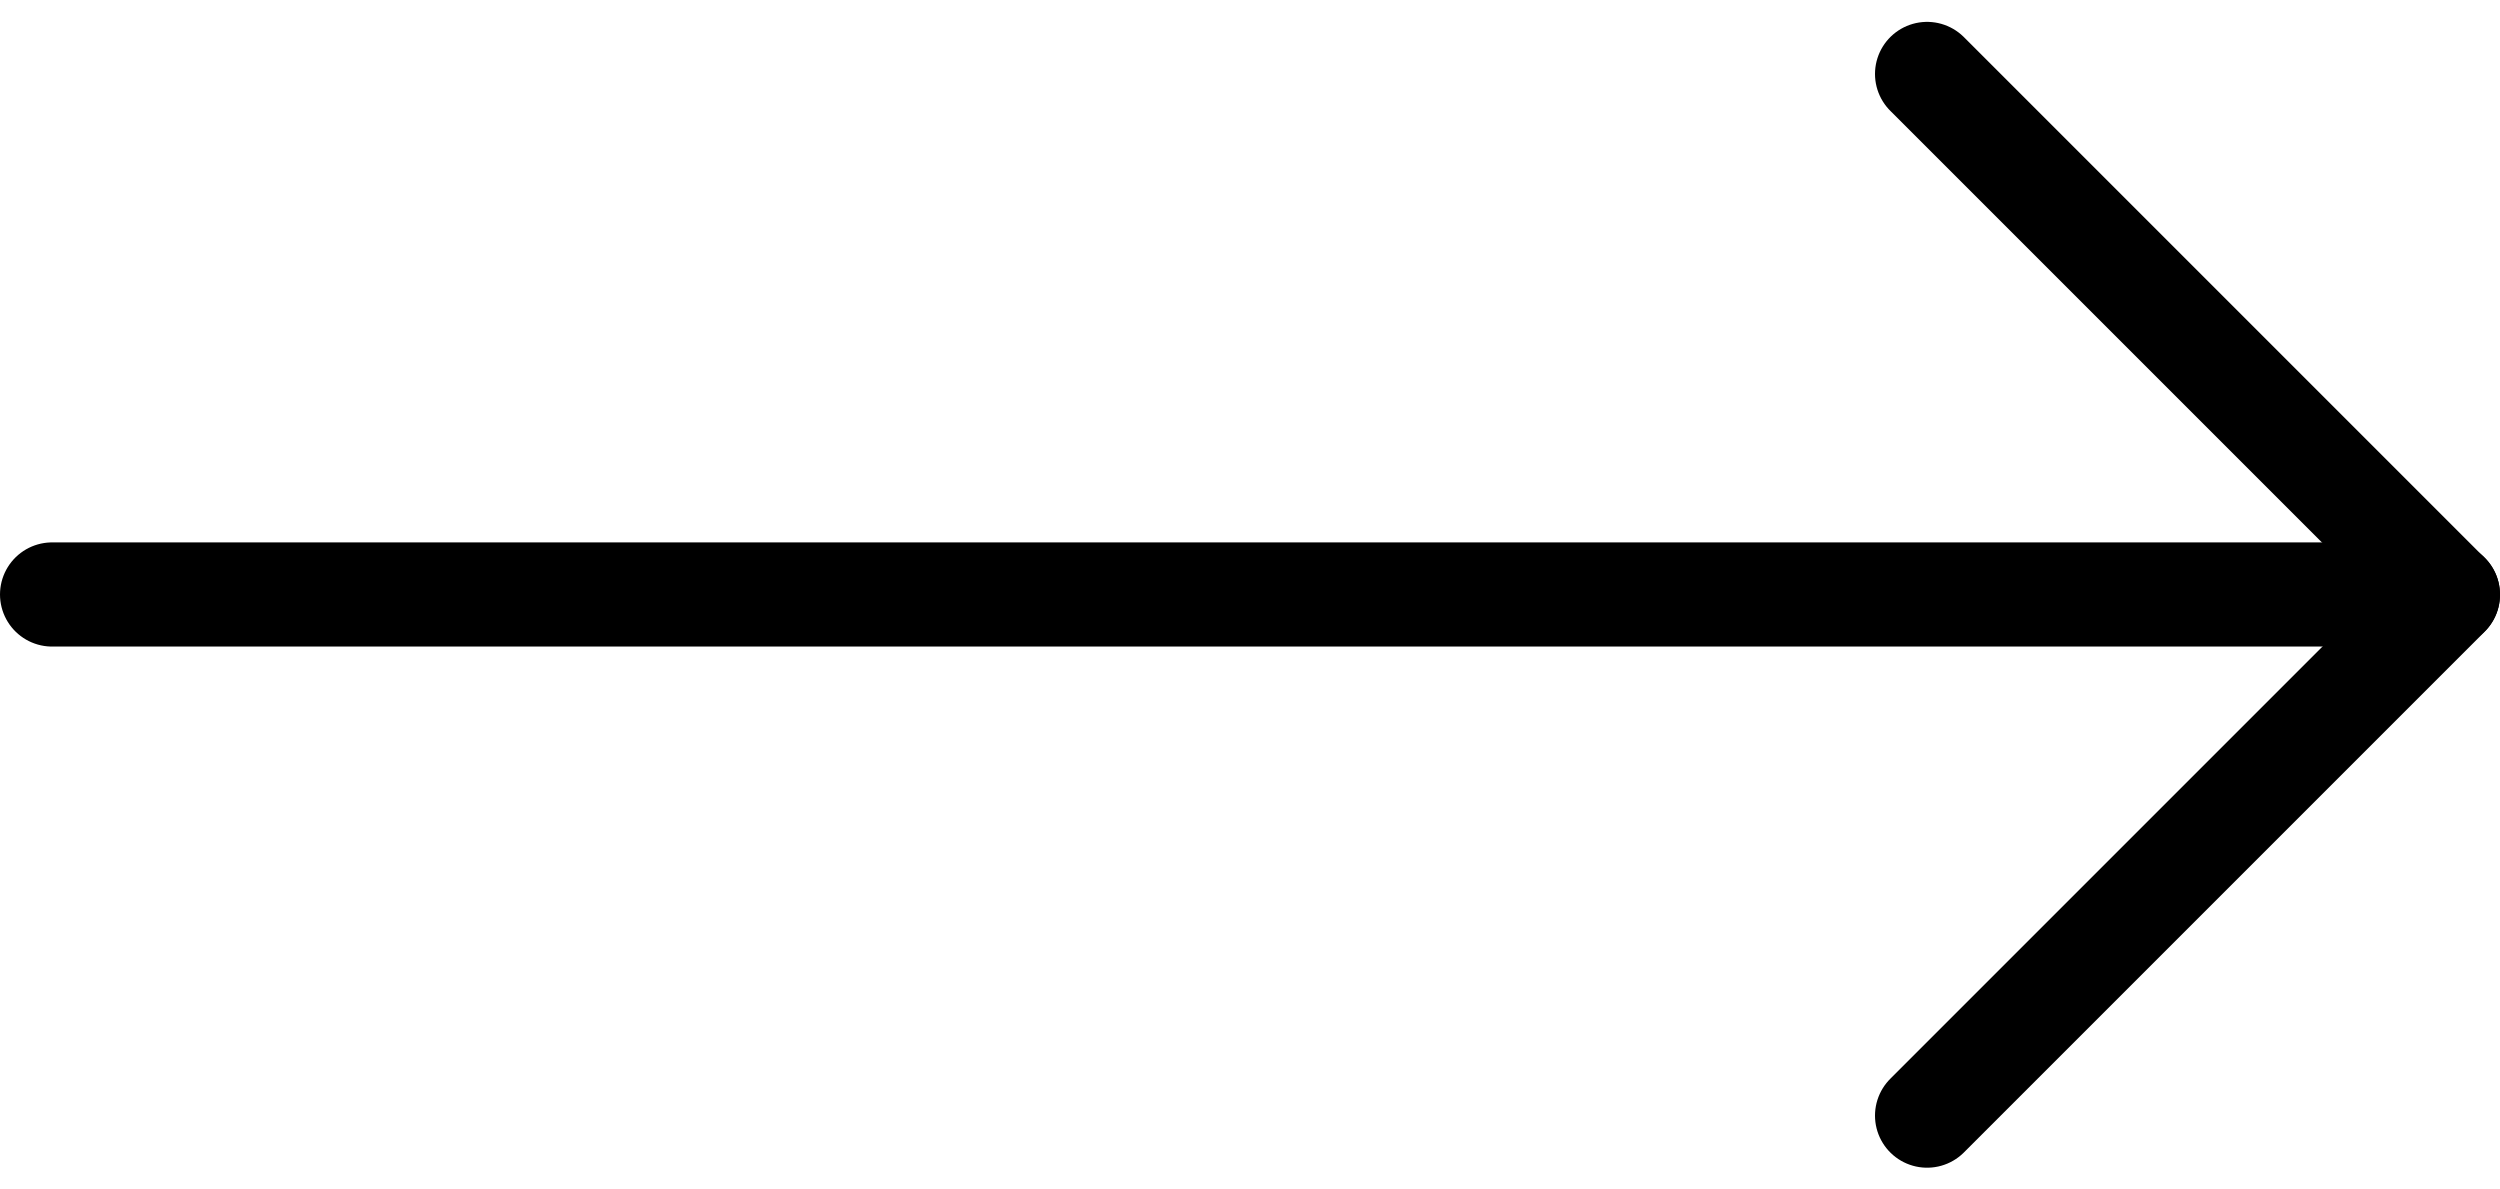
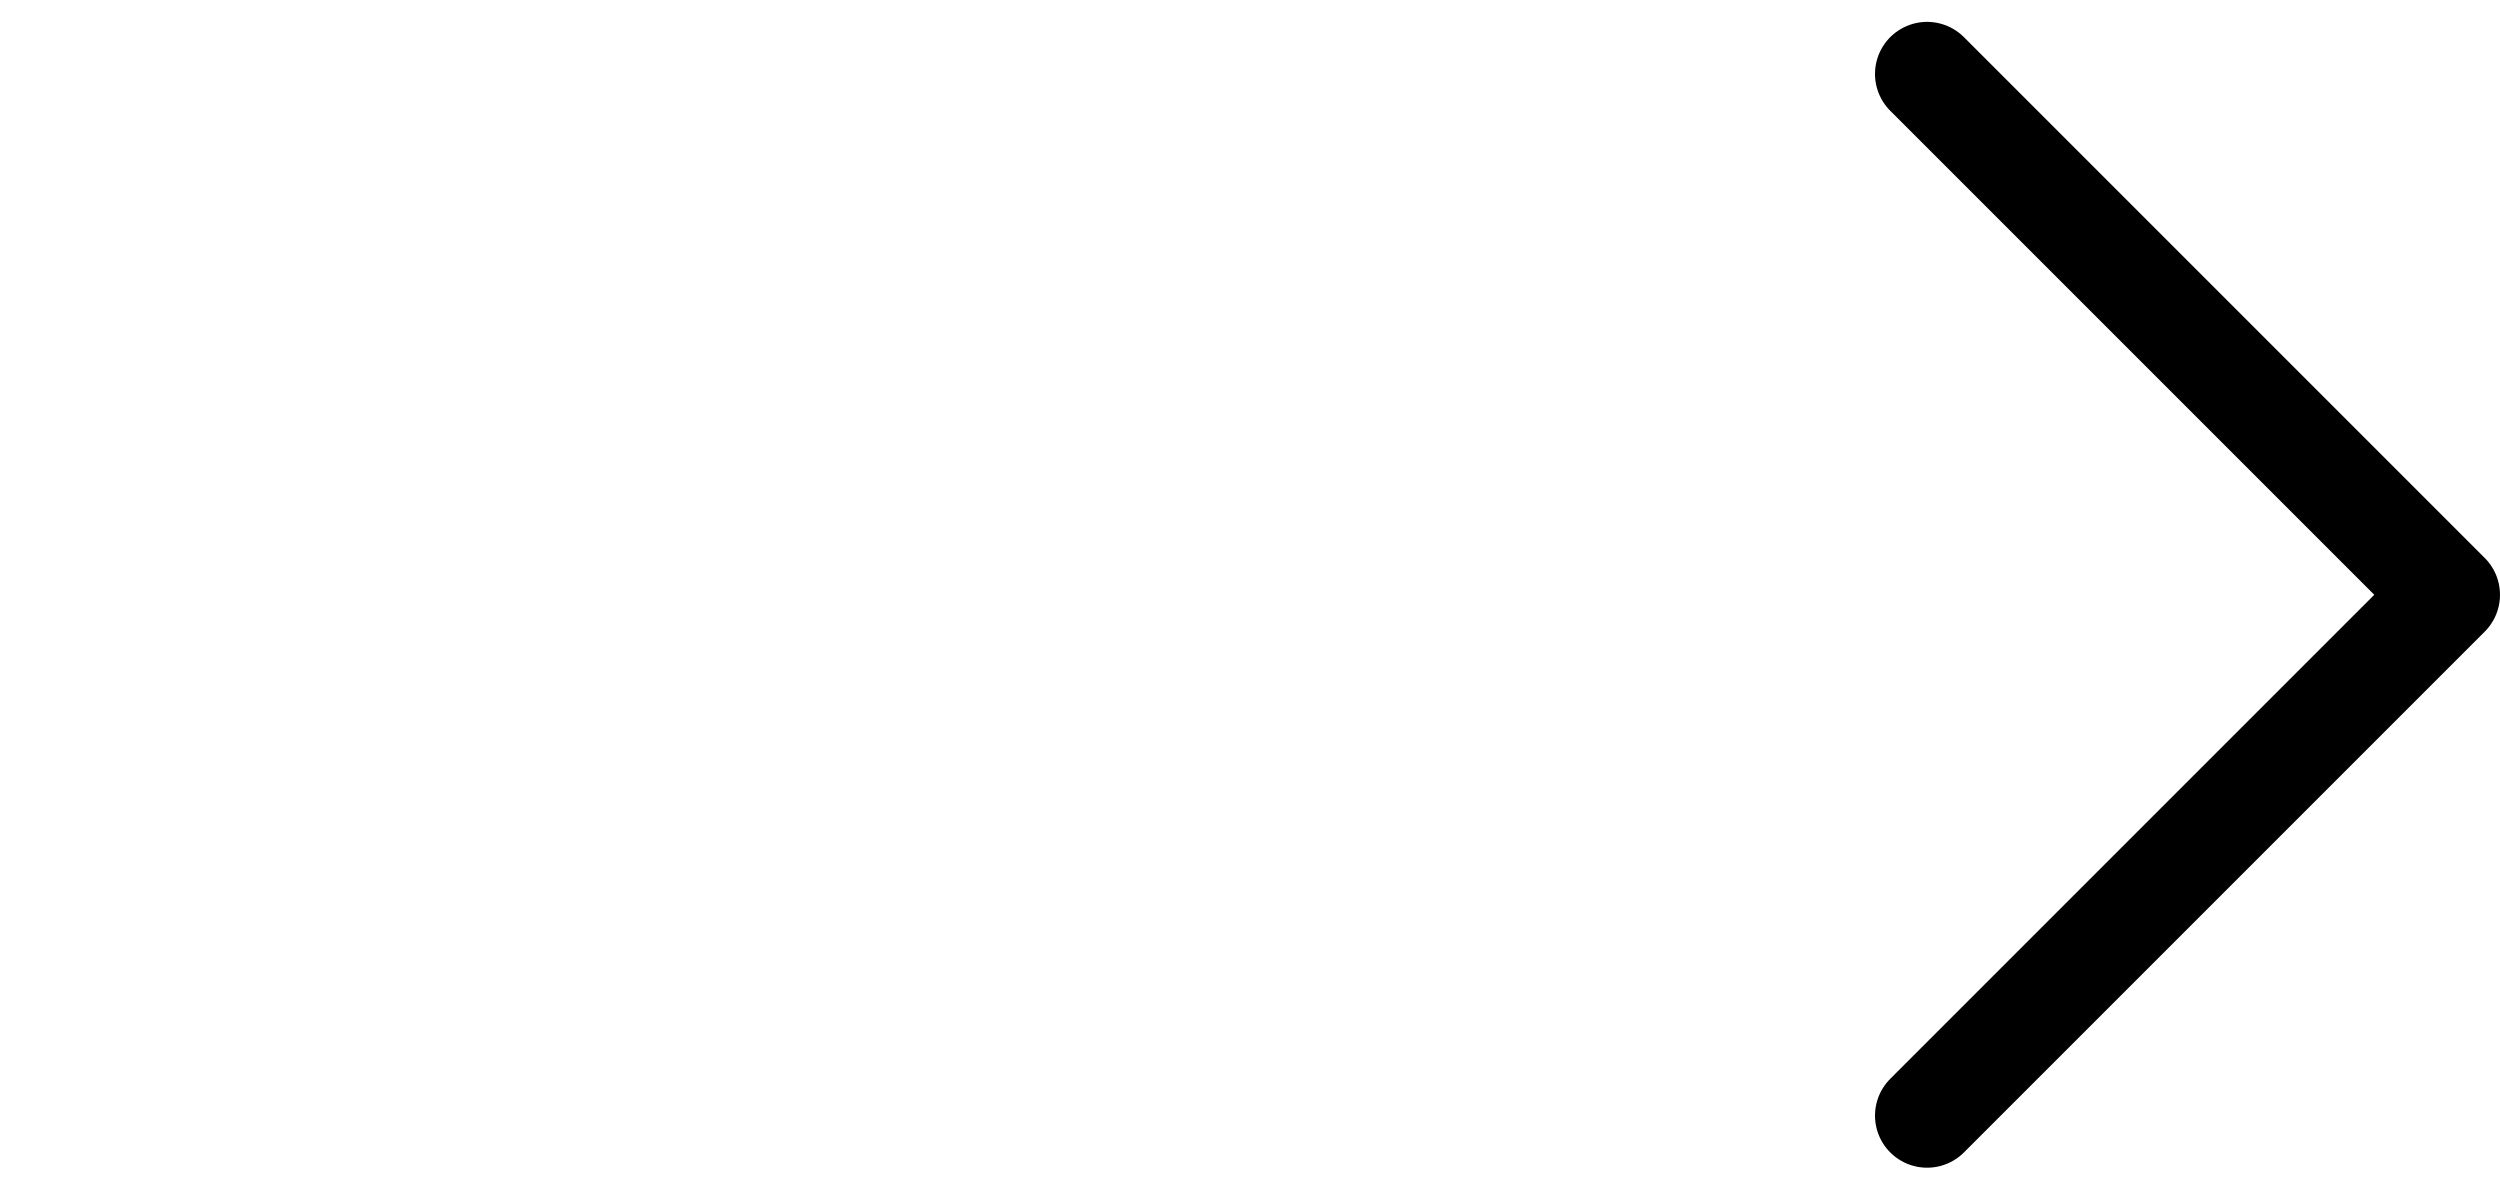
<svg xmlns="http://www.w3.org/2000/svg" width="24" height="11.414" viewBox="0 0 24 11.414">
  <g id="Gruppe_11" data-name="Gruppe 11" transform="translate(0 -6.79)">
    <path id="Pfad_276" data-name="Pfad 276" d="M18.5,7.5l5,5-5,5" fill="none" stroke="#000" stroke-linecap="round" stroke-linejoin="round" stroke-width="1" />
-     <line id="Linie_2" data-name="Linie 2" x1="23" transform="translate(0.5 12.497)" fill="none" stroke="#000" stroke-linecap="round" stroke-linejoin="round" stroke-width="1" />
  </g>
</svg>